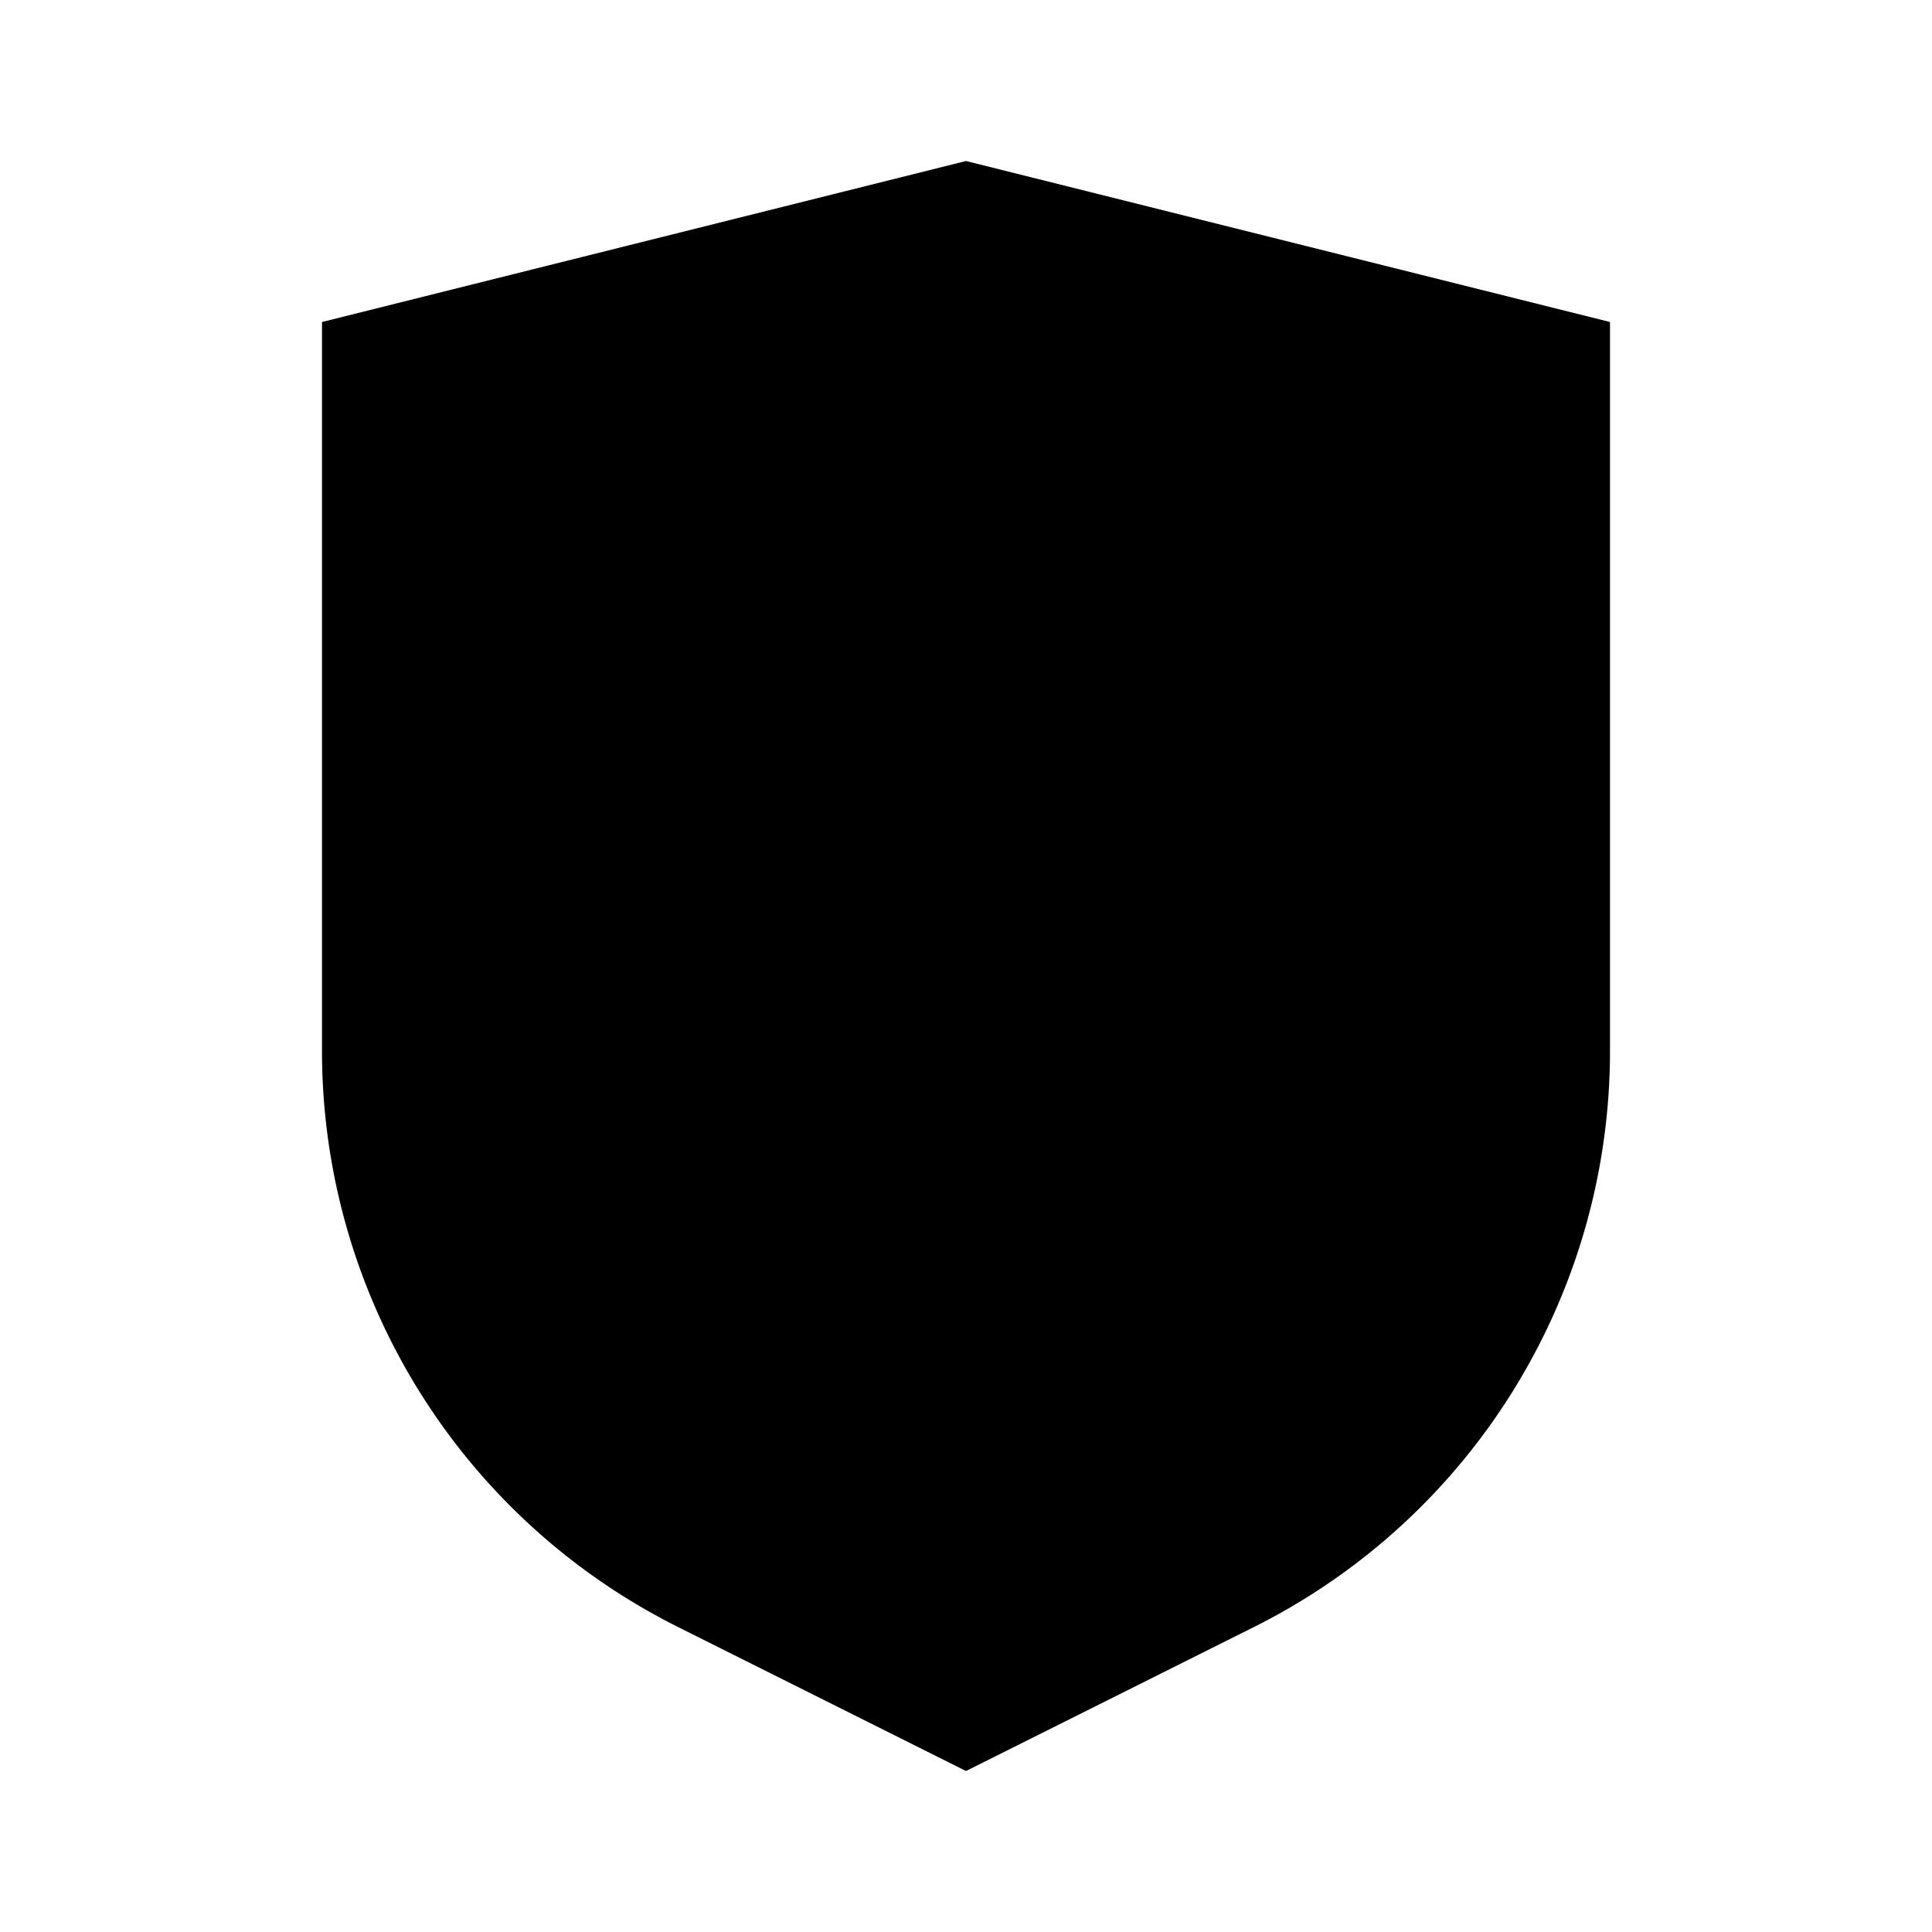
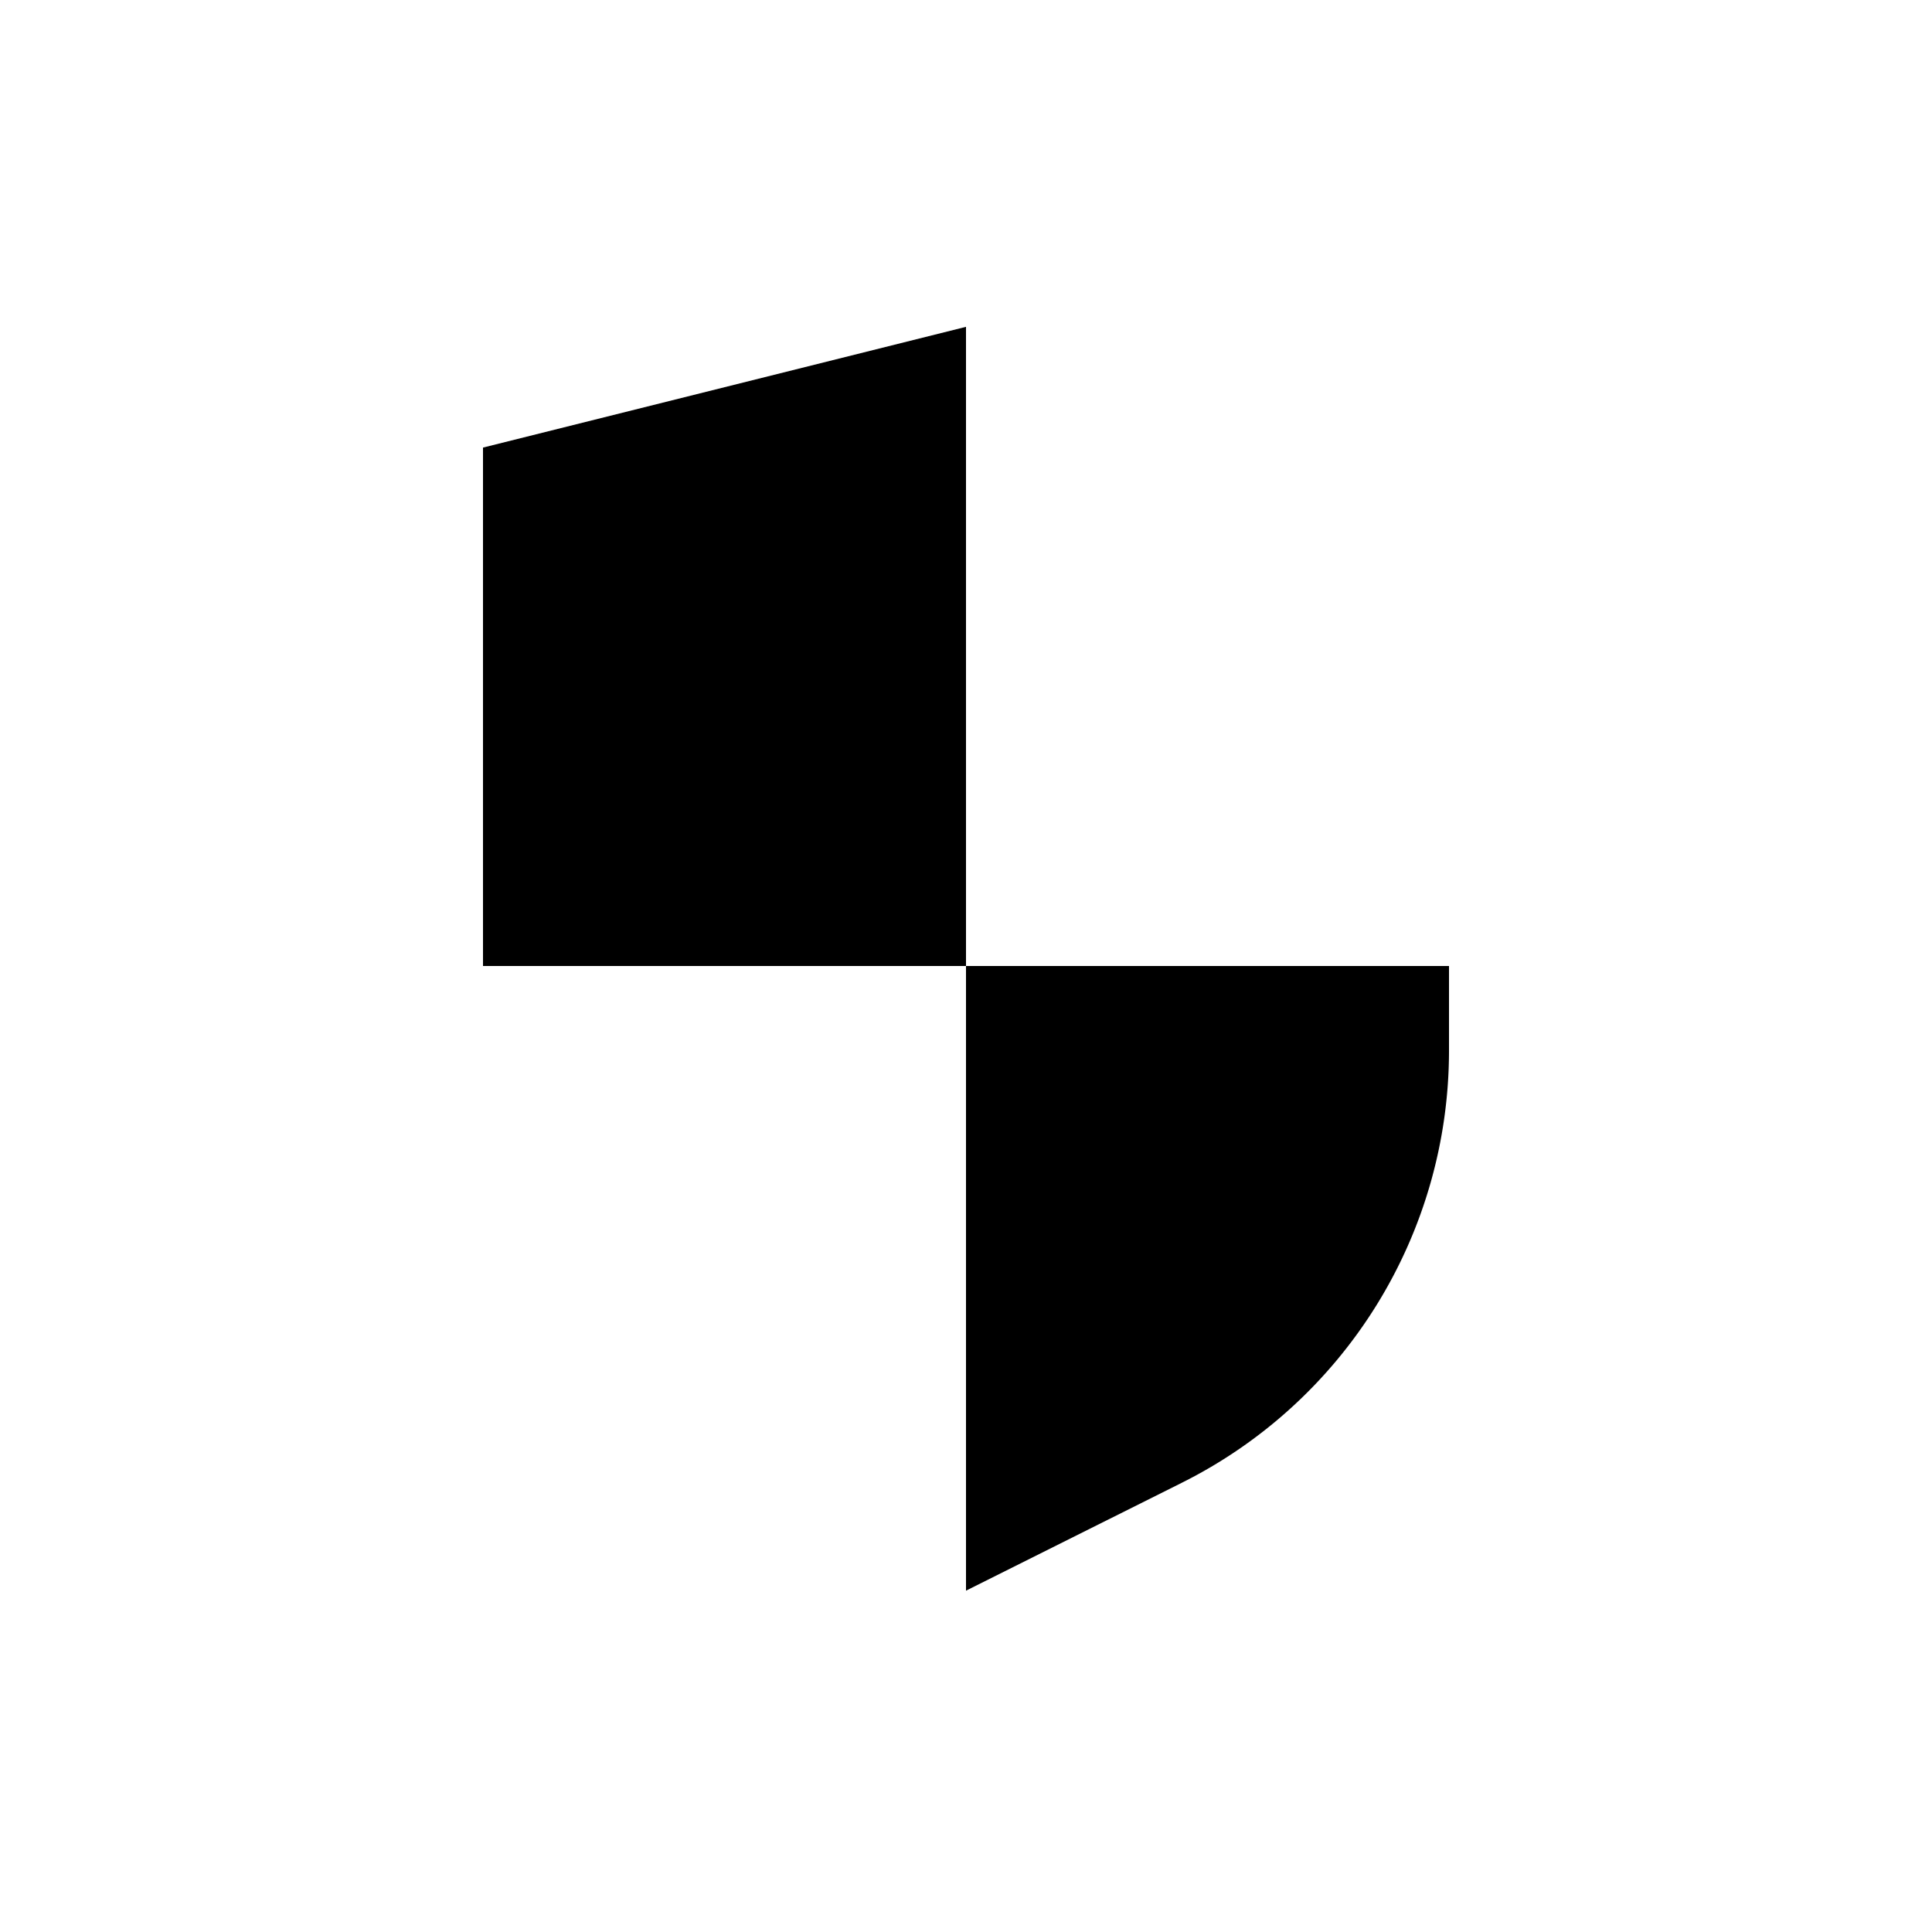
<svg xmlns="http://www.w3.org/2000/svg" viewBox="0 0 24 24" class="icon-security">
-   <path class="primary" d="M4 4l8-2 8 2v9.06a8 8 0 0 1-4.42 7.15L12 22l-3.58-1.79A8 8 0 0 1 4 13.06V4z" />
  <path class="secondary" d="M6 12V5.56l6-1.5V12H6zm6 7.76V12h6v1.06a6 6 0 0 1-3.32 5.36L12 19.76z" />
</svg>